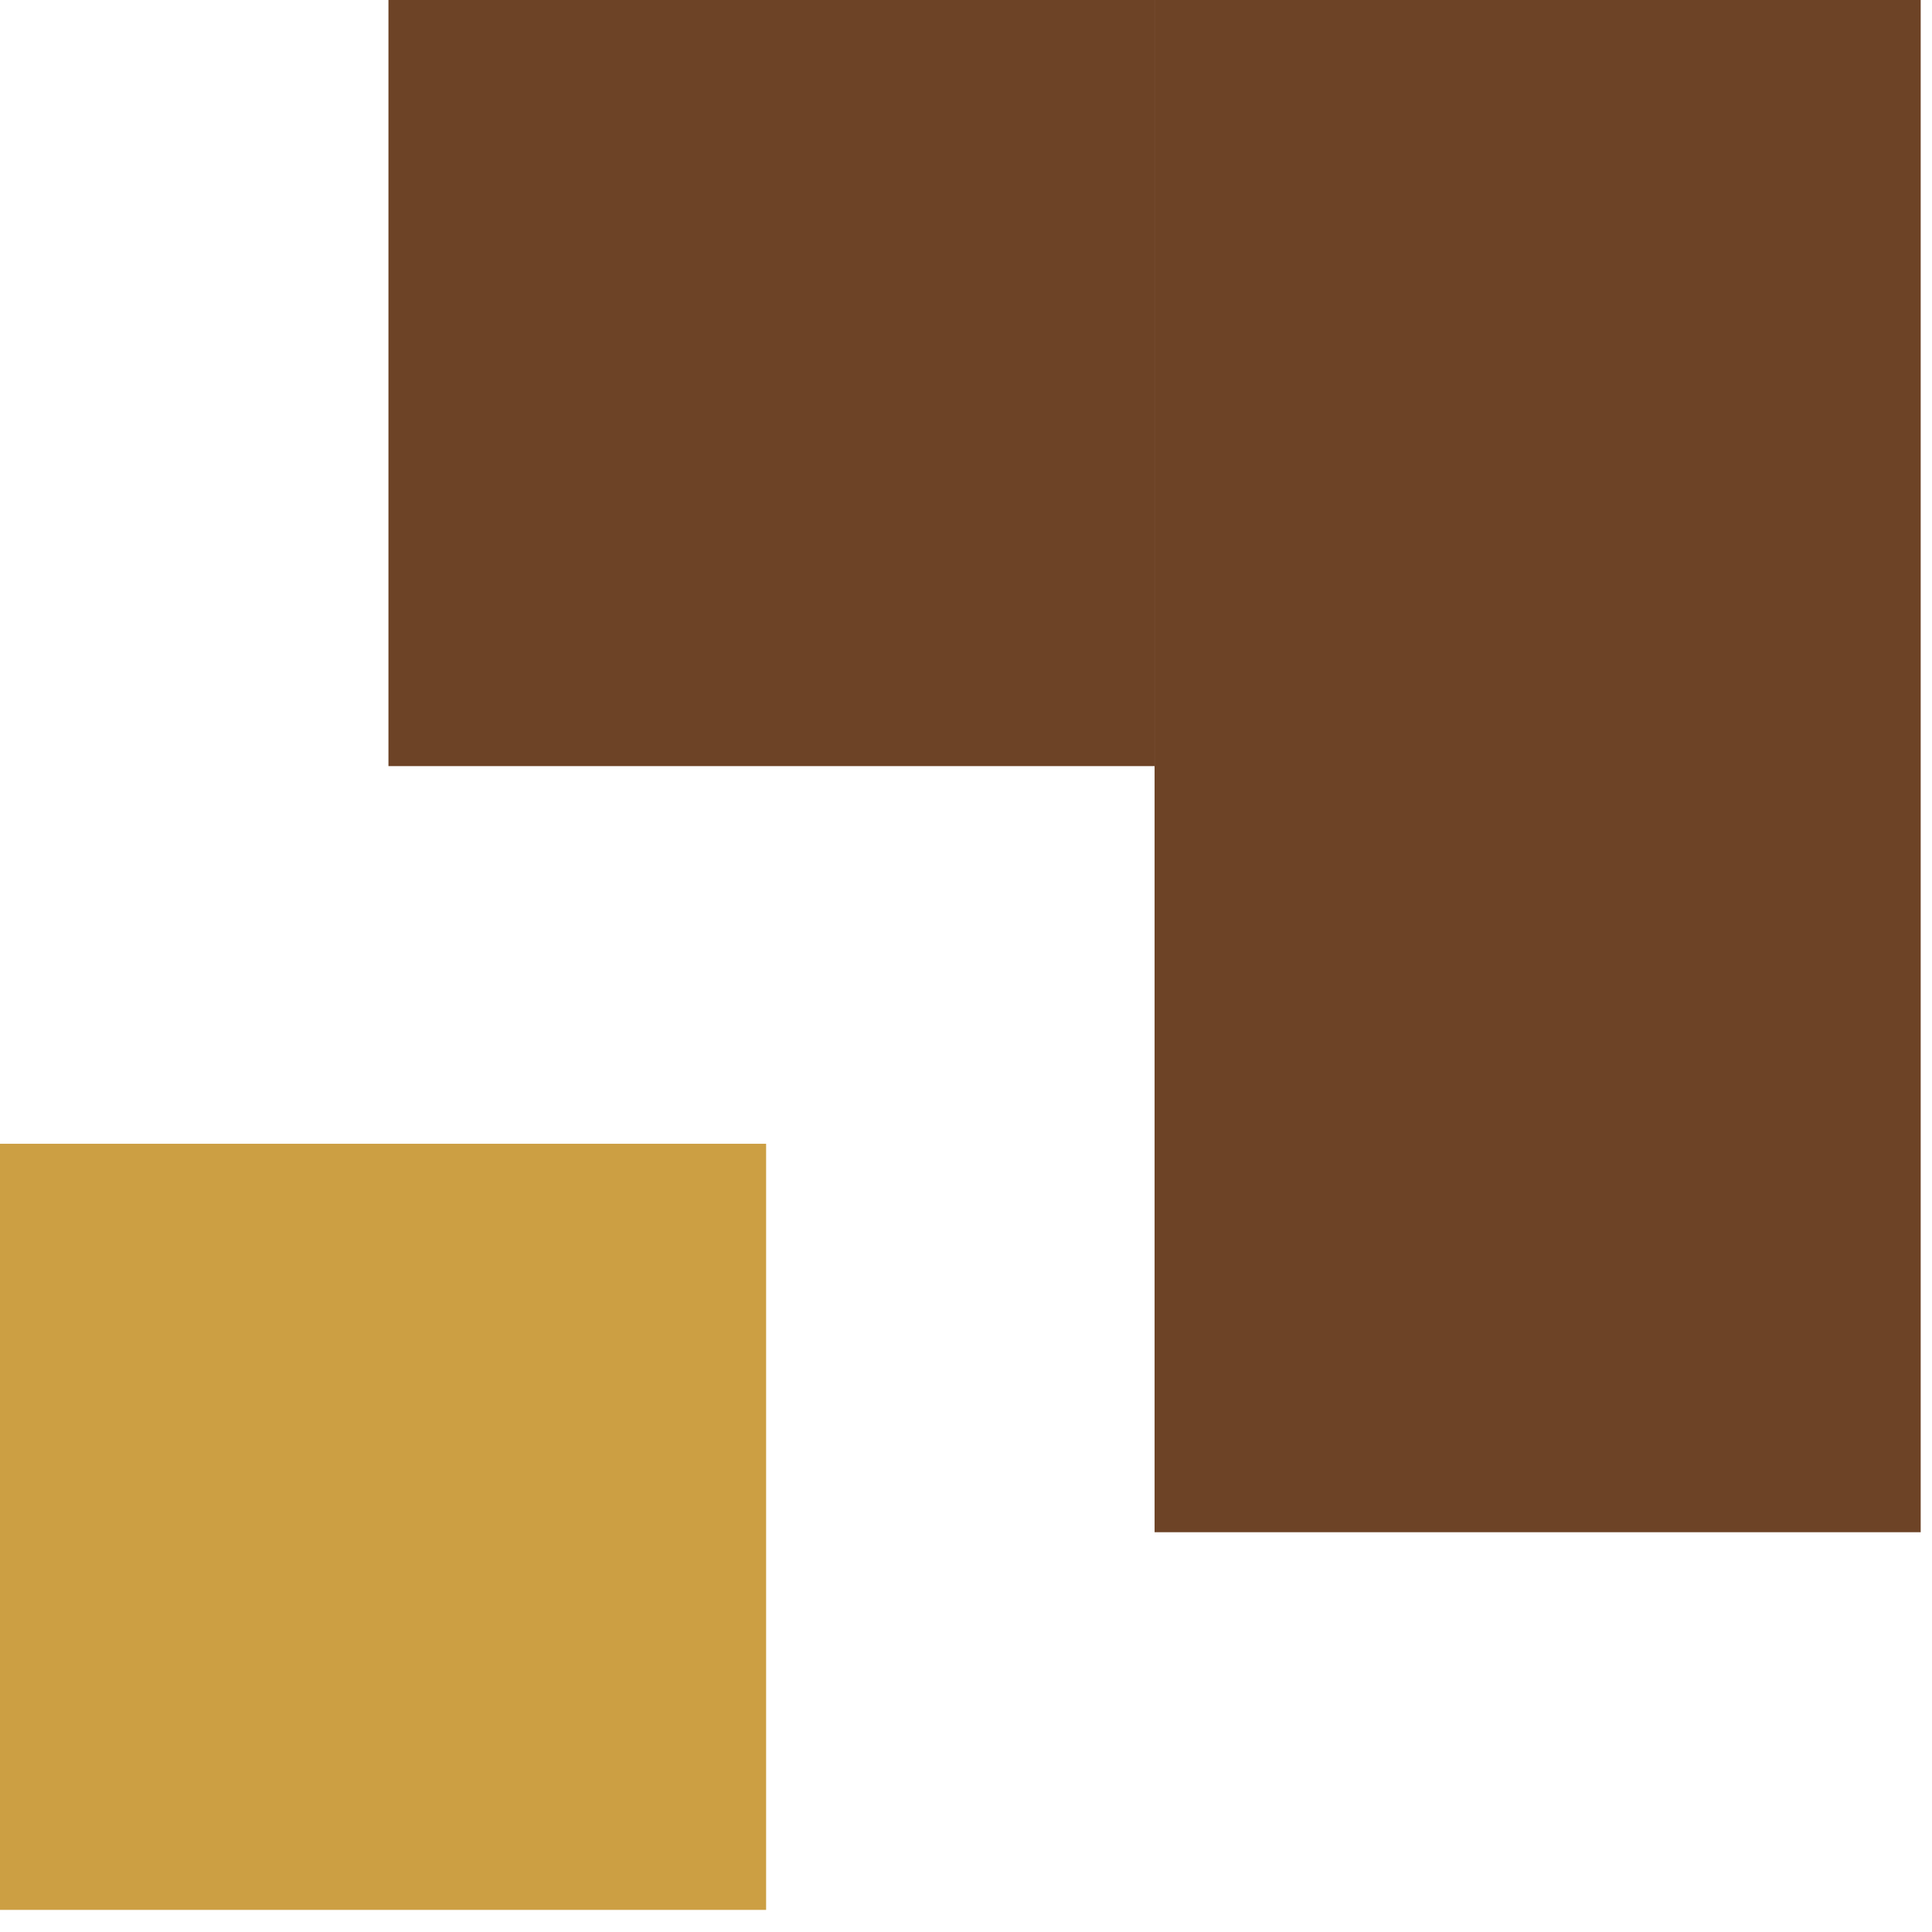
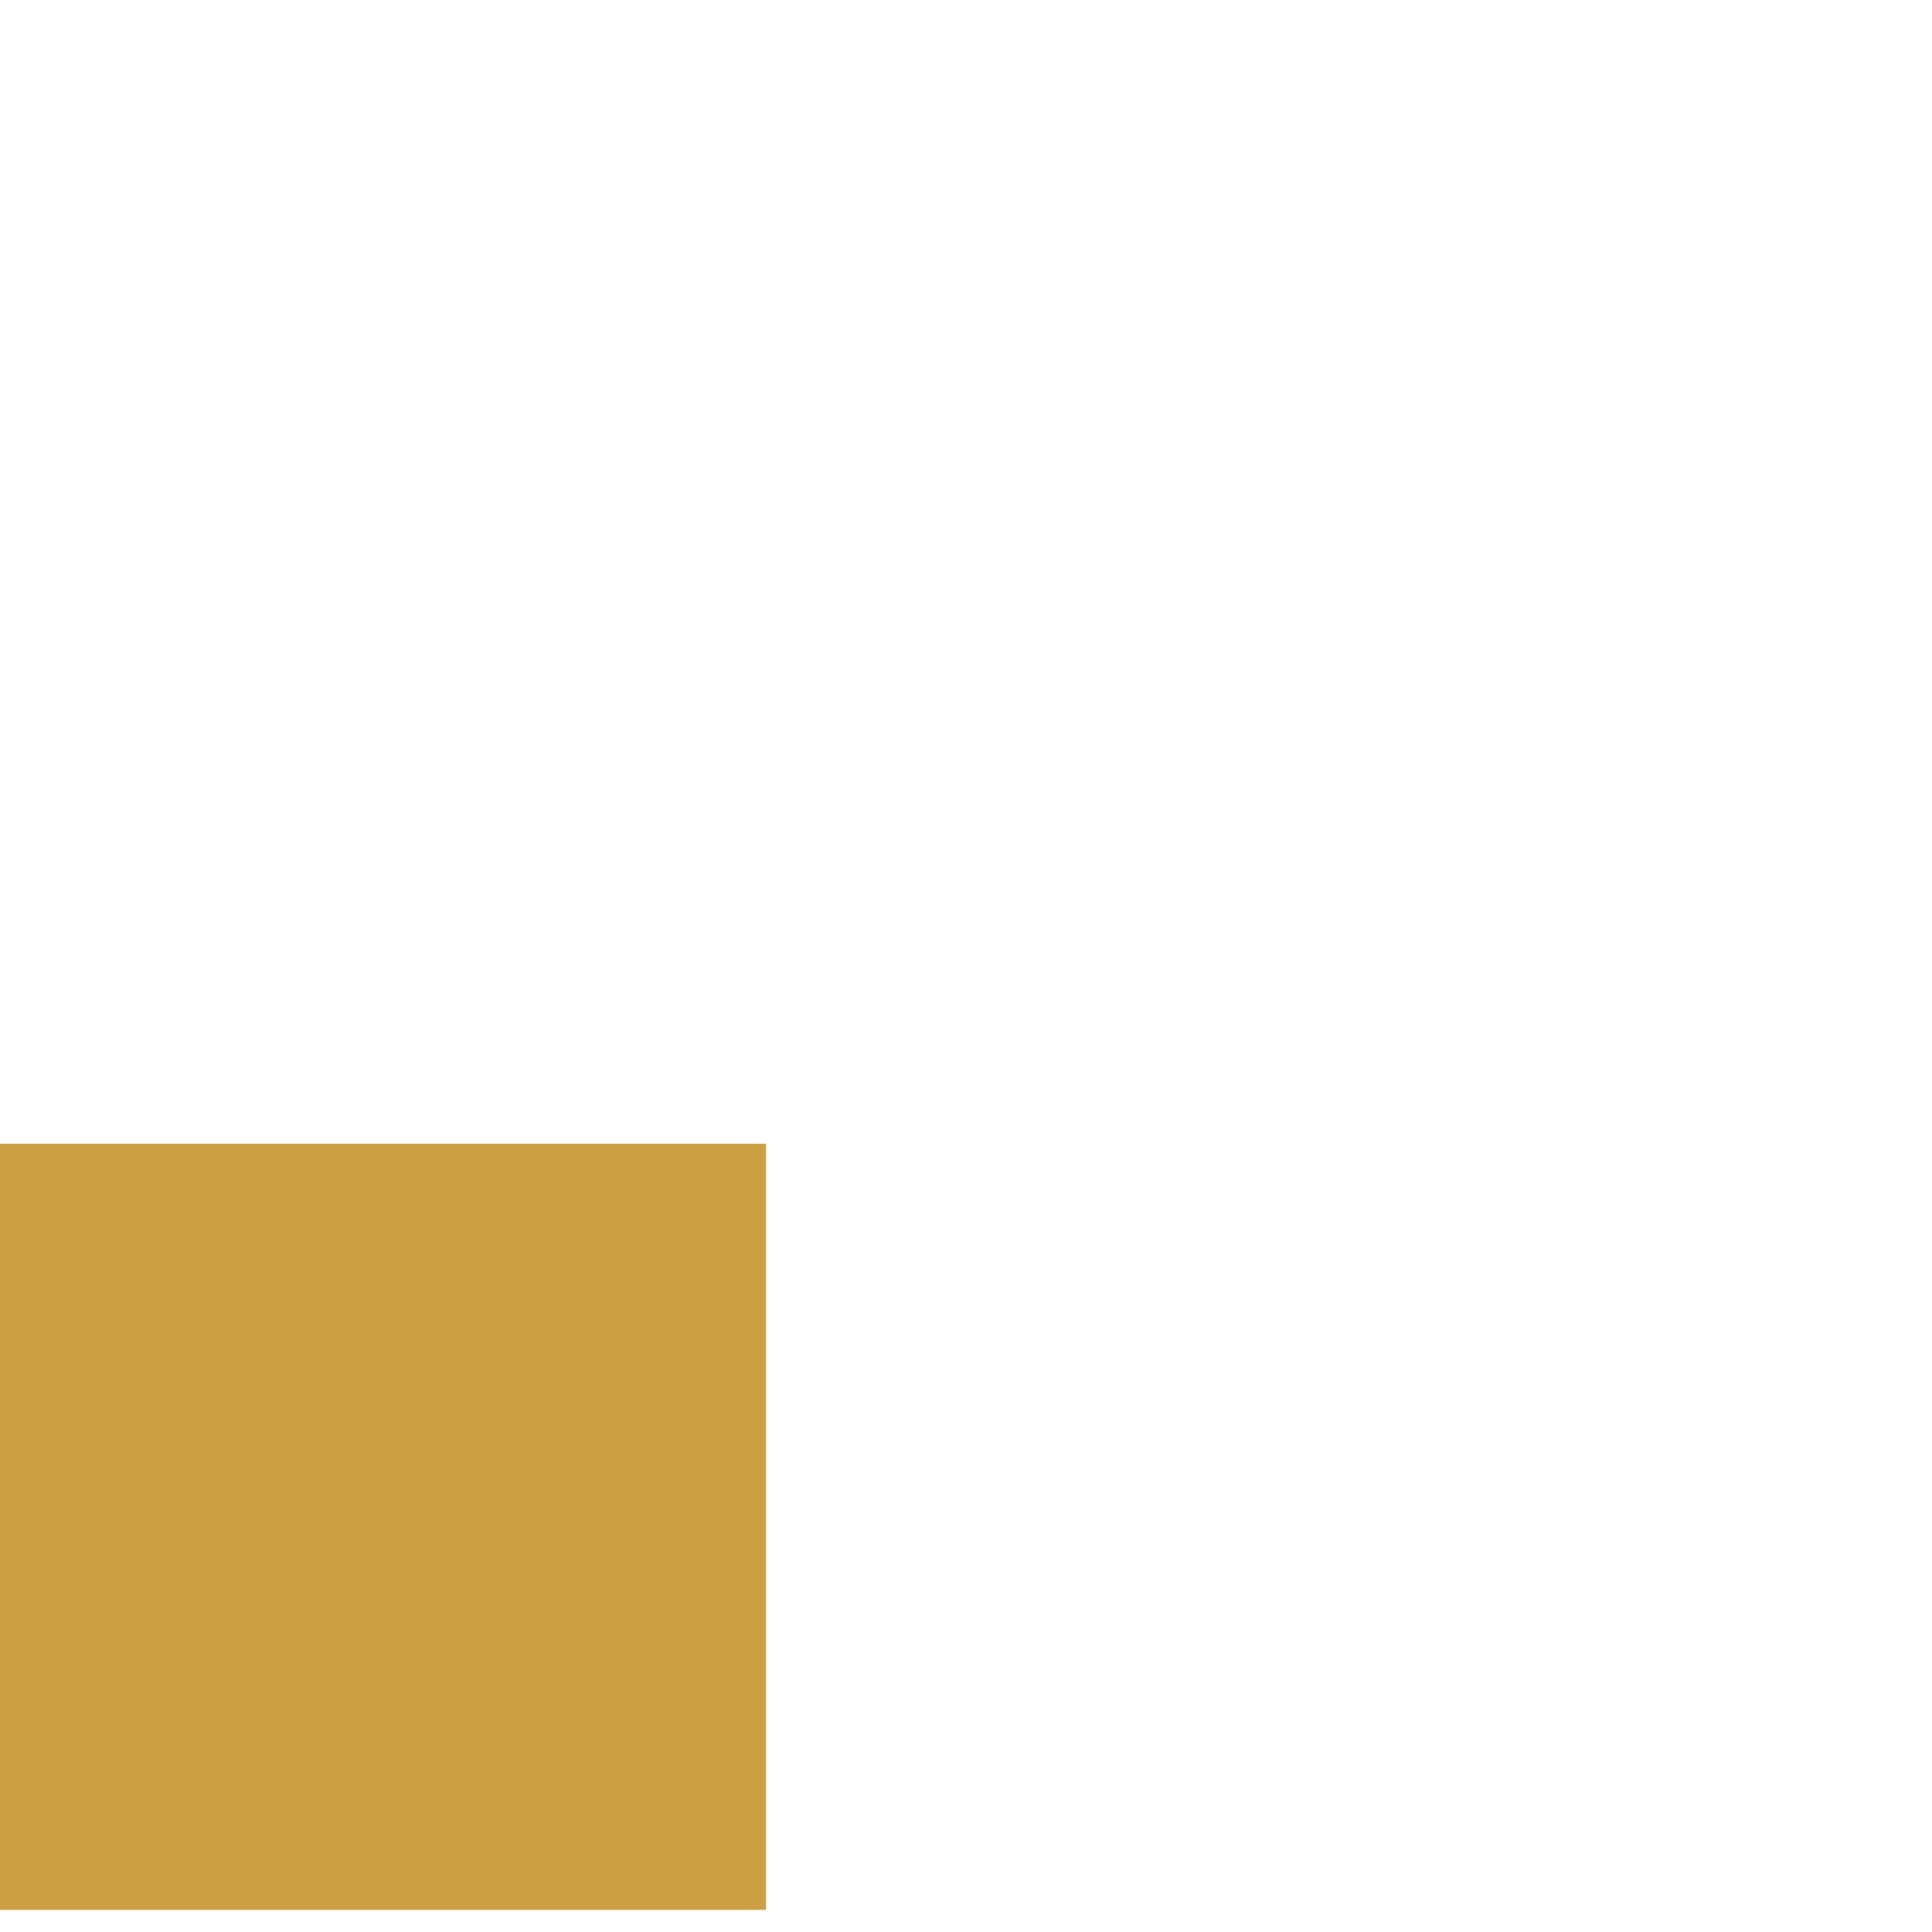
<svg xmlns="http://www.w3.org/2000/svg" version="1.1" width="67" height="67">
  <svg width="67" height="67" viewBox="0 0 67 67" fill="none">
    <rect y="39.665" width="26.568" height="26.568" fill="#CC9F43" />
-     <path fill-rule="evenodd" clip-rule="evenodd" d="M40.04 -1.57307e-05H66.608V26.568V53.136H40.04V26.568V26.568V-1.57307e-05ZM13.471 0H40.039V26.568H13.471V0Z" fill="#6D4326" />
  </svg>
  <style>@media (prefers-color-scheme: light) { :root { filter: none; } }
@media (prefers-color-scheme: dark) { :root { filter: none; } }
</style>
</svg>